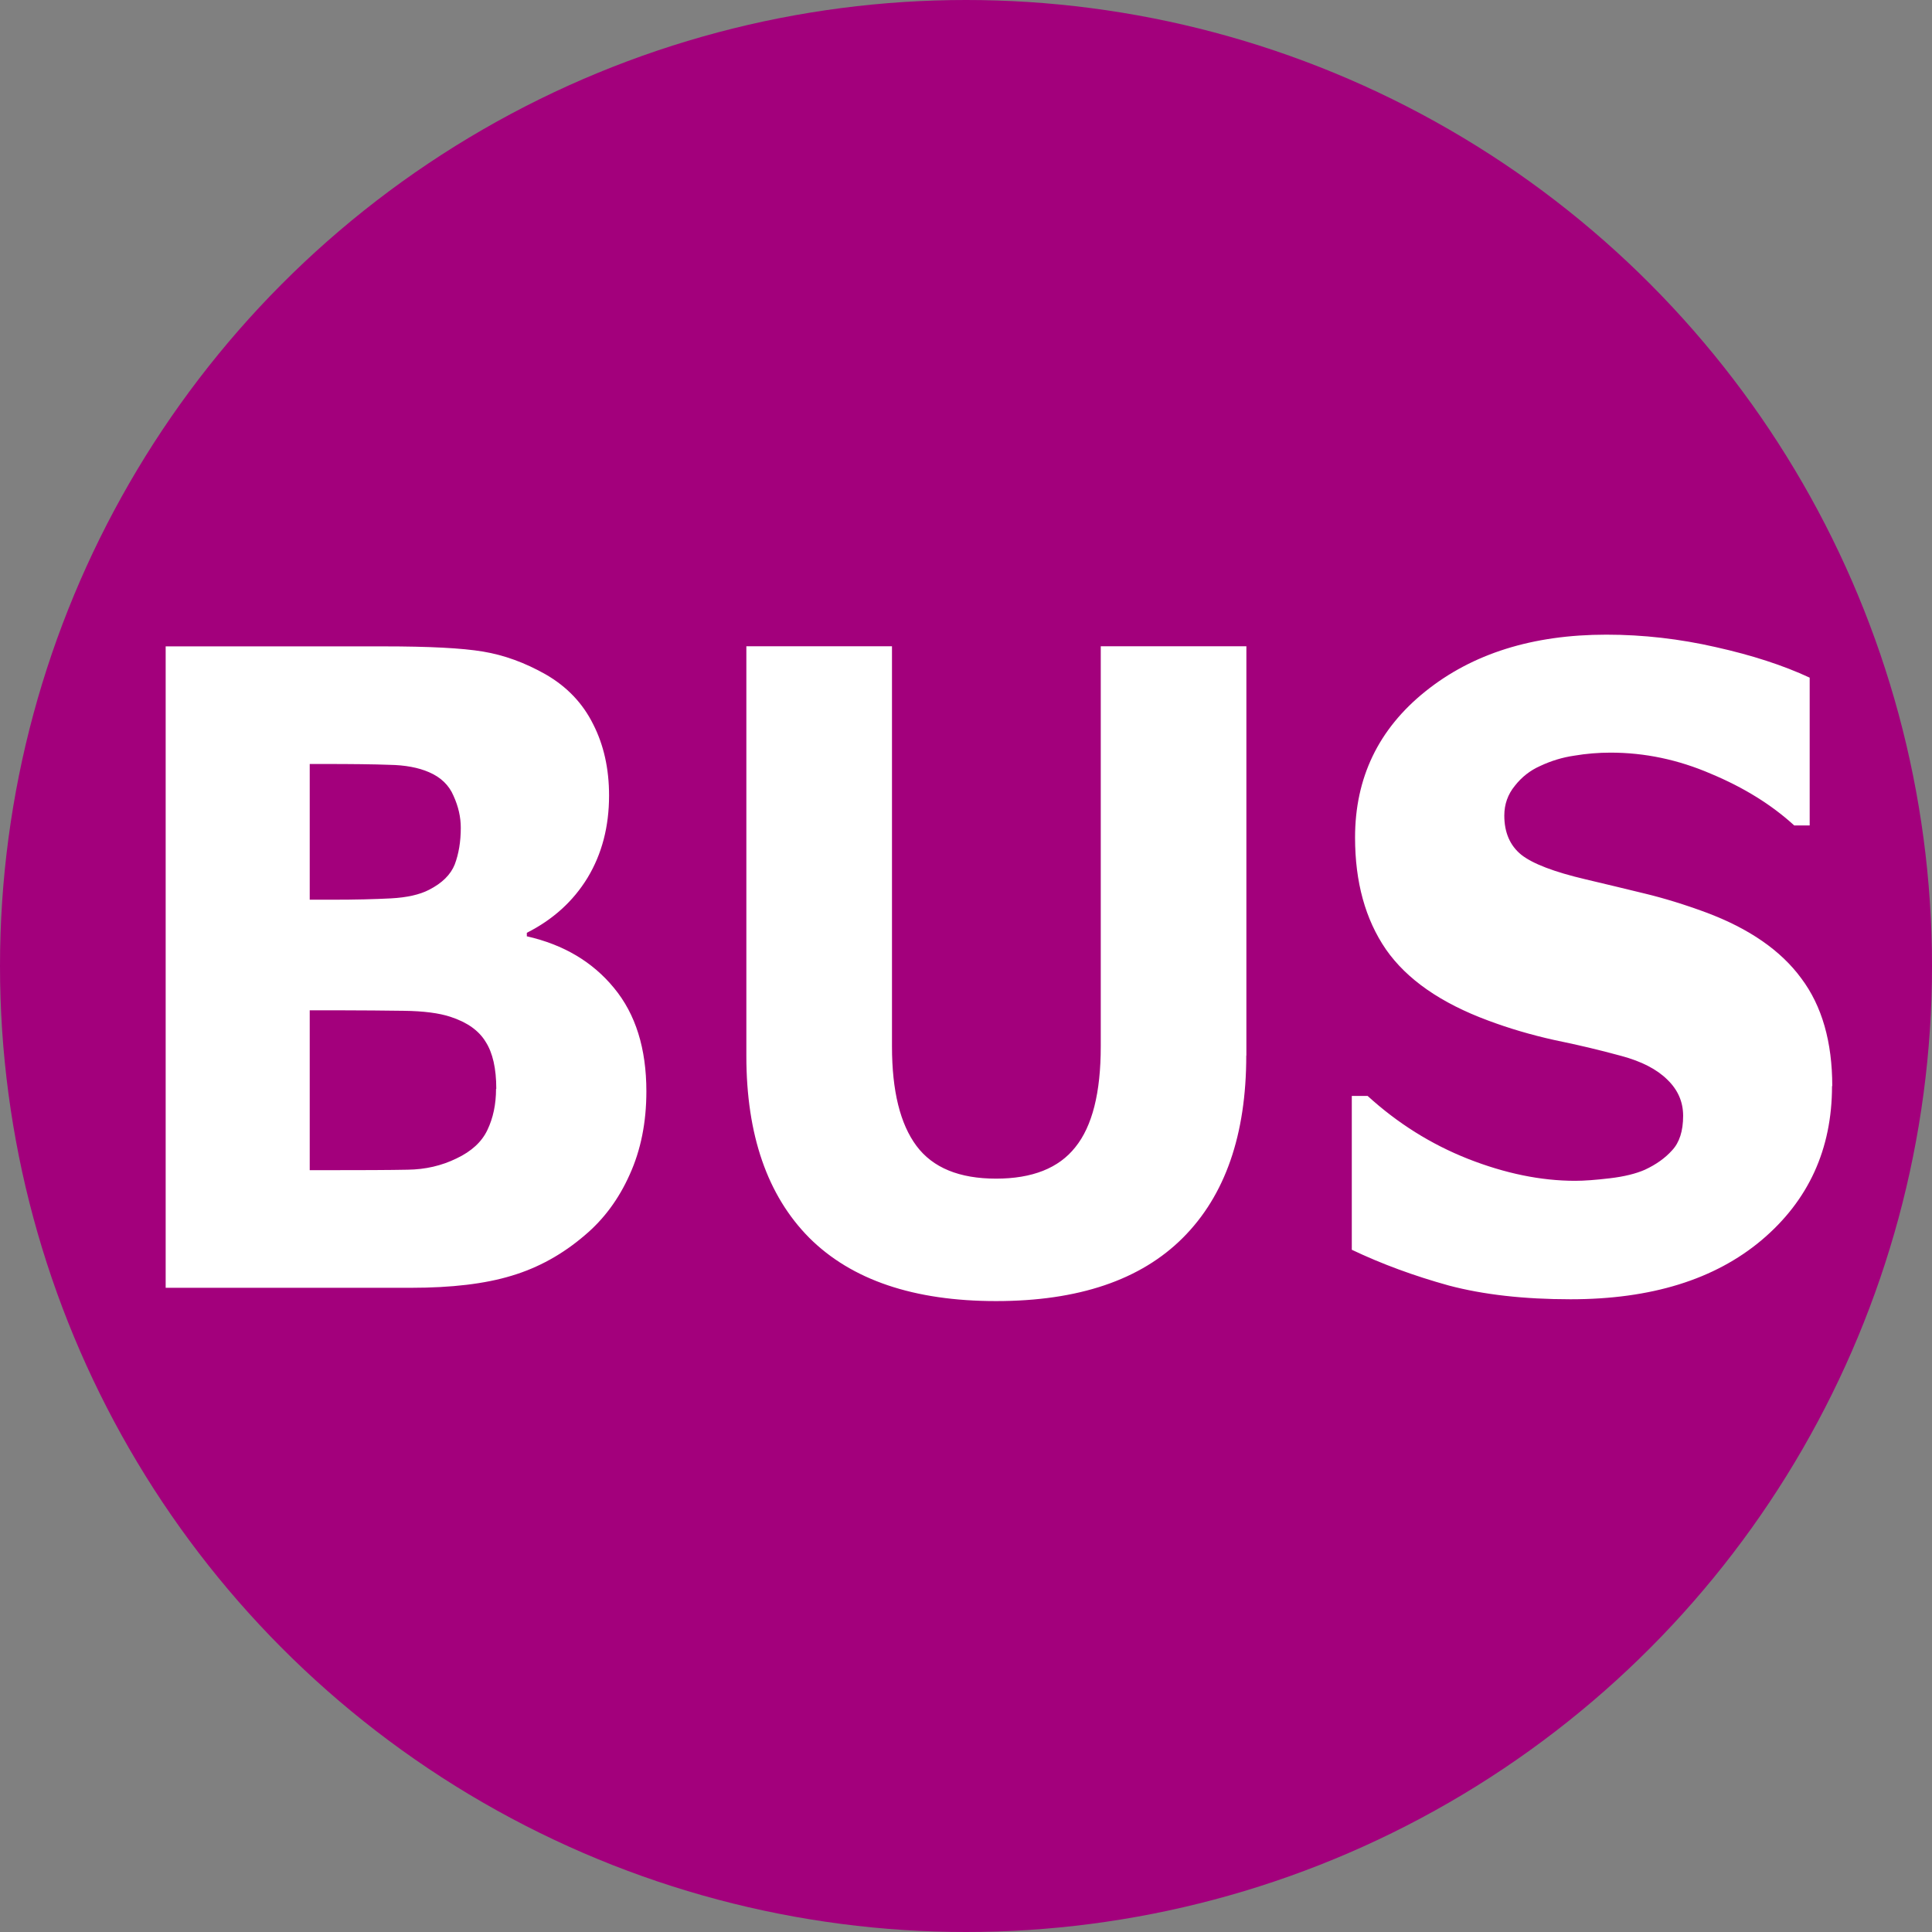
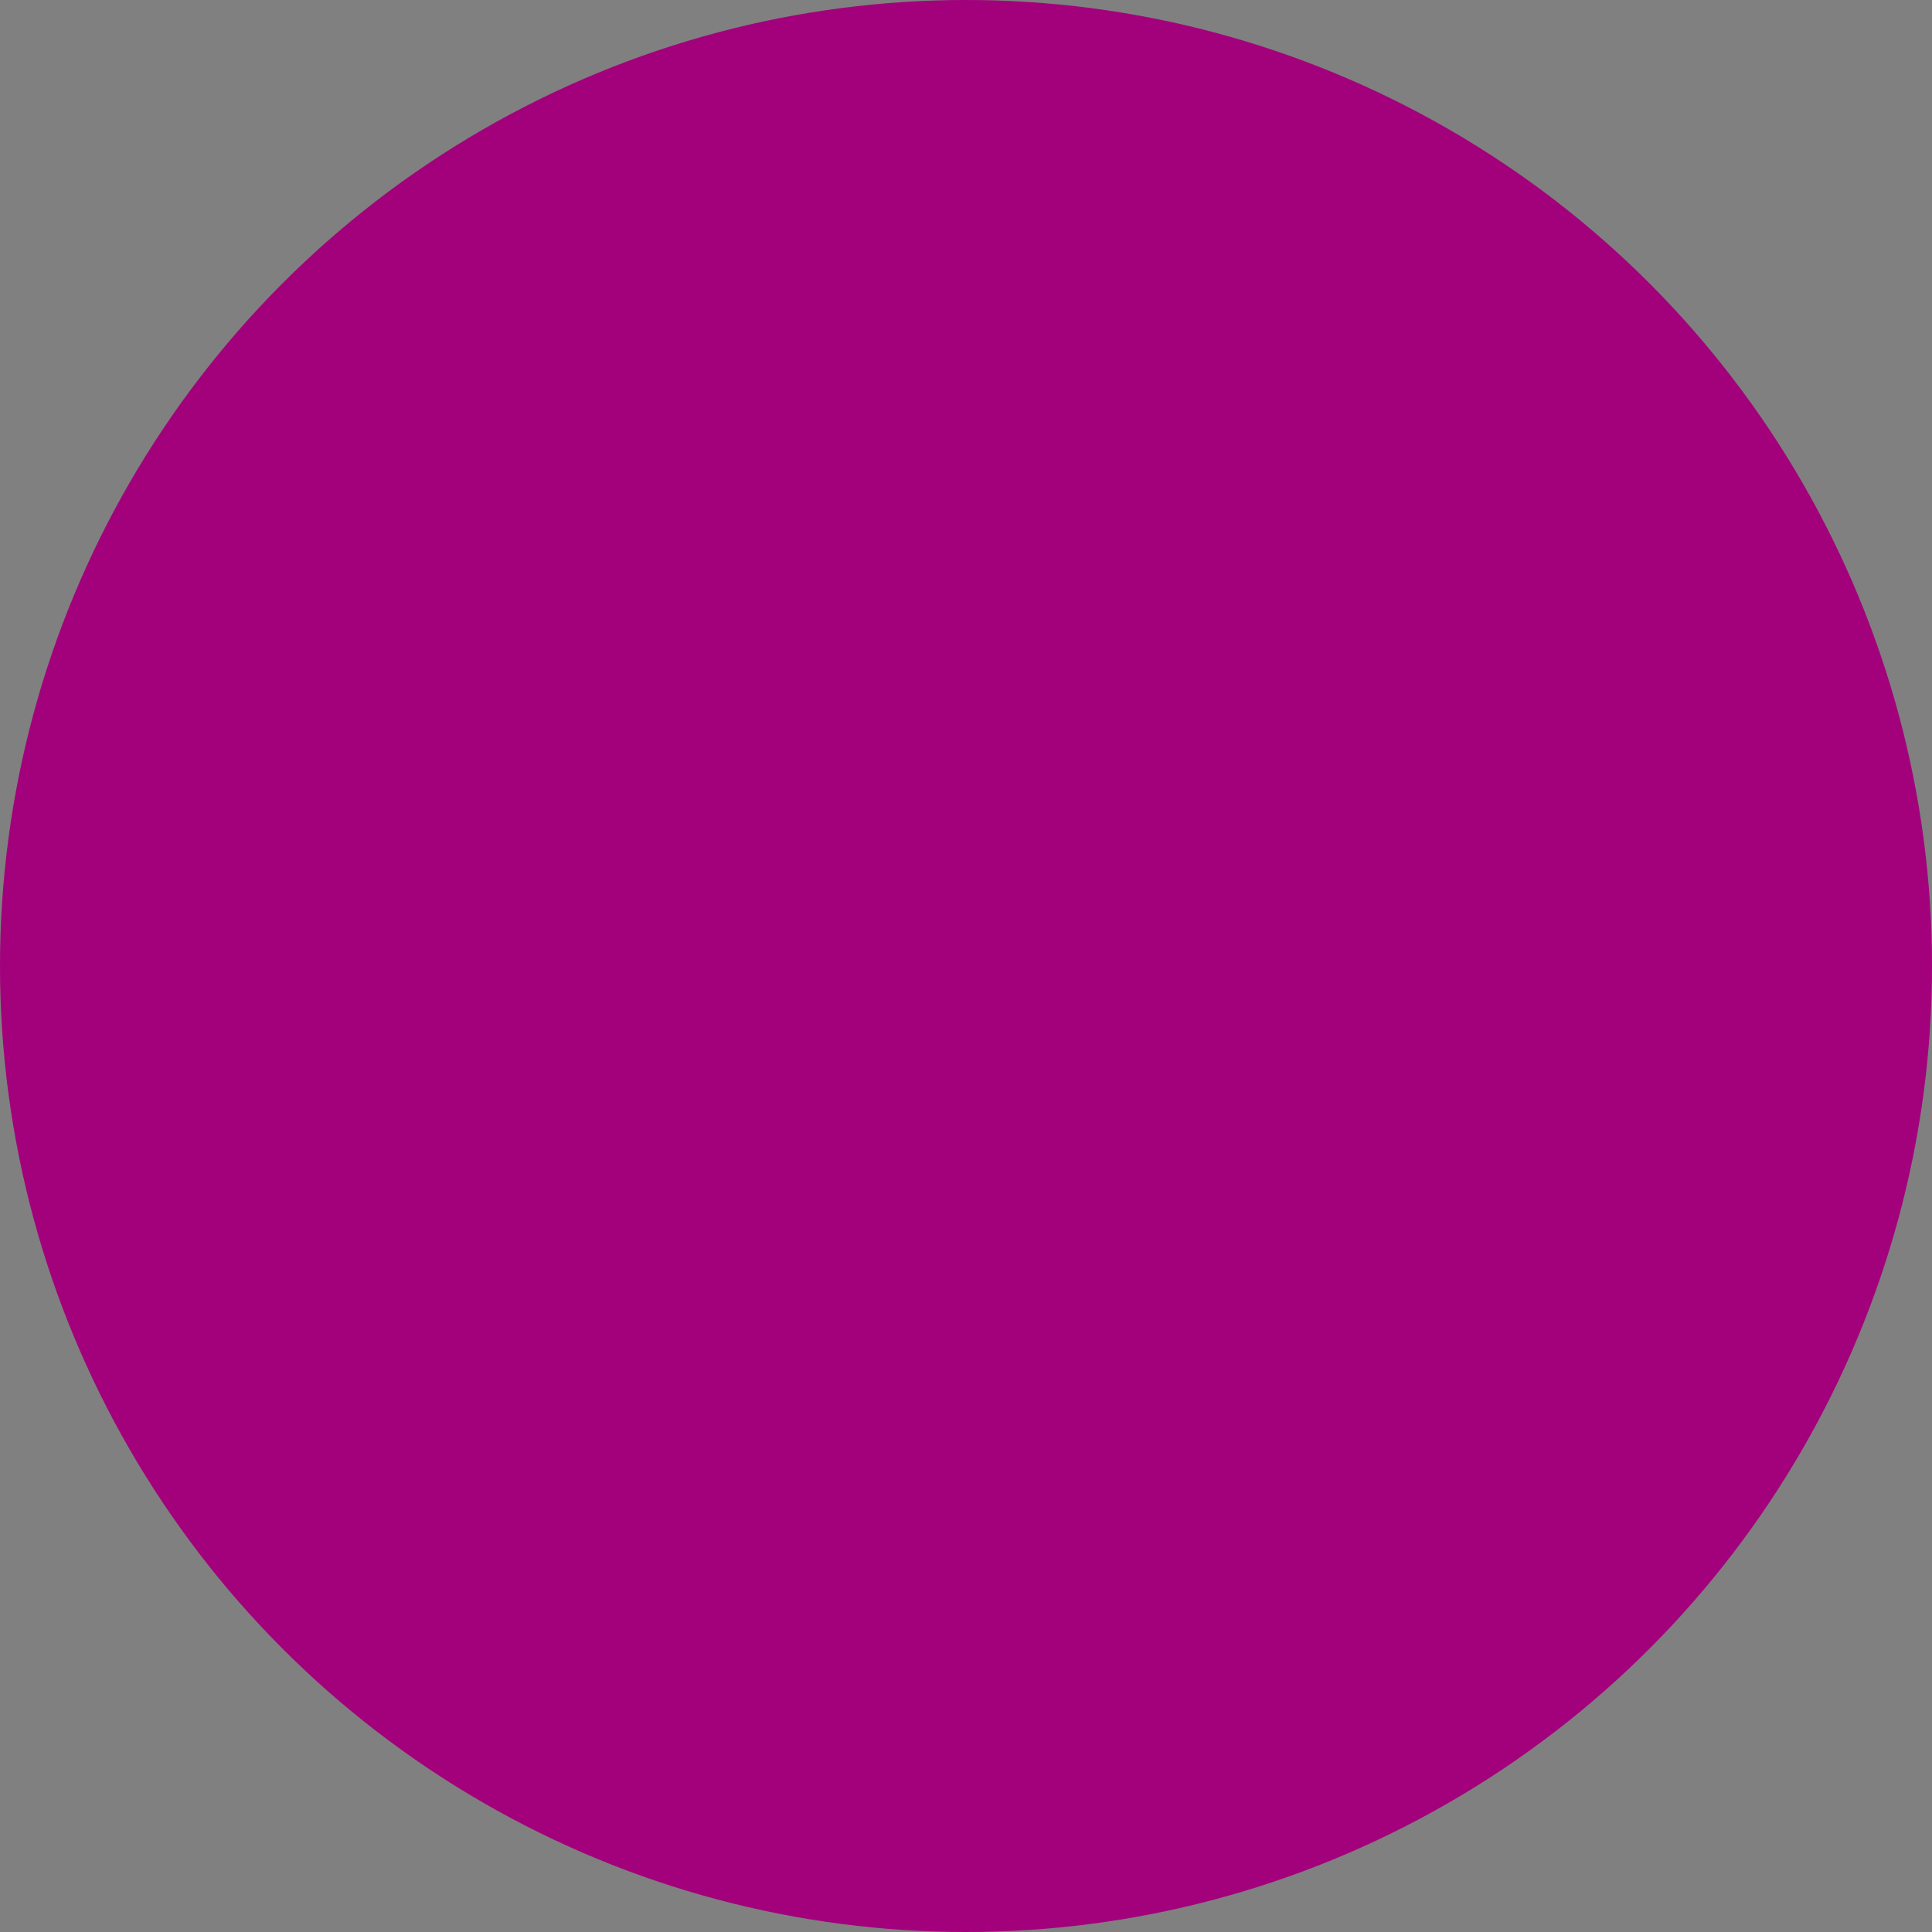
<svg xmlns="http://www.w3.org/2000/svg" version="1.1" id="svg1" height="16" width="16">
  <rect width="100%" height="100%" fill="#808080" stroke="none" />
  <defs id="defs5" />
  <circle r="8" style="fill:#a3007c;fill-opacity:1" id="circle2" cy="8" cx="8" />
-   <path style="fill:#ffffff" id="path3" d="m 5.353,9.038 c -4.8e-6,0.257 -0.046,0.486 -0.138,0.689 -0.09,0.202 -0.214,0.37 -0.372,0.503 -0.183,0.157 -0.385,0.269 -0.606,0.335 -0.219,0.067 -0.497,0.1 -0.834,0.1 l -2.031,0 0,-5.312 1.806,0 c 0.375,0 0.649,0.014 0.822,0.043 0.175,0.029 0.348,0.092 0.519,0.189 0.177,0.102 0.308,0.24 0.394,0.414 0.087,0.171 0.131,0.367 0.131,0.589 -4.1e-6,0.257 -0.059,0.484 -0.178,0.681 C 4.747,7.464 4.579,7.616 4.363,7.725 l 0,0.029 C 4.667,7.823 4.907,7.965 5.085,8.182 5.264,8.398 5.353,8.684 5.353,9.038 M 3.816,6.855 C 3.816,6.767 3.796,6.679 3.756,6.591 3.719,6.503 3.651,6.437 3.553,6.395 3.466,6.357 3.356,6.336 3.225,6.334 3.096,6.329 2.914,6.327 2.678,6.327 l -0.113,0 0,1.124 0.188,0 c 0.19,0 0.351,-0.004 0.484,-0.011 0.133,-0.007 0.239,-0.031 0.316,-0.071 0.108,-0.055 0.179,-0.125 0.213,-0.21 0.033,-0.088 0.05,-0.189 0.05,-0.303 M 4.11,9.017 C 4.11,8.848 4.08,8.718 4.022,8.628 3.966,8.535 3.869,8.466 3.731,8.421 3.638,8.39 3.508,8.373 3.344,8.371 3.179,8.369 3.007,8.367 2.828,8.367 l -0.263,0 0,1.324 0.087,0 c 0.337,0 0.579,-0.001 0.725,-0.004 0.146,-0.002 0.28,-0.033 0.403,-0.093 0.125,-0.059 0.21,-0.138 0.256,-0.235 0.048,-0.1 0.072,-0.214 0.072,-0.342 m 6.213,-0.275 c -4e-6,0.656 -0.175,1.159 -0.525,1.509 -0.35,0.35 -0.866,0.524 -1.547,0.524 -0.681,0 -1.197,-0.175 -1.547,-0.524 C 6.355,9.901 6.181,9.399 6.181,8.745 l 0,-3.393 1.206,0 0,3.314 c -1.6e-6,0.369 0.068,0.643 0.203,0.824 0.135,0.181 0.355,0.271 0.659,0.271 0.3,0 0.519,-0.087 0.656,-0.26 C 9.046,9.327 9.116,9.049 9.116,8.666 l 0,-3.314 1.206,0 0,3.389 m 4.85,0.253 c -4e-6,0.523 -0.195,0.949 -0.584,1.277 -0.388,0.326 -0.915,0.489 -1.581,0.489 -0.385,0 -0.722,-0.038 -1.009,-0.114 -0.285,-0.079 -0.553,-0.177 -0.803,-0.296 l 0,-1.274 0.131,0 c 0.248,0.226 0.525,0.4 0.831,0.521 0.308,0.121 0.604,0.182 0.888,0.182 0.073,0 0.169,-0.007 0.287,-0.021 0.119,-0.014 0.216,-0.038 0.291,-0.071 0.092,-0.043 0.167,-0.096 0.225,-0.161 0.06,-0.064 0.091,-0.159 0.091,-0.285 -4e-6,-0.117 -0.044,-0.216 -0.131,-0.3 C 13.721,8.855 13.595,8.79 13.428,8.745 13.253,8.697 13.068,8.653 12.872,8.613 12.678,8.57 12.496,8.516 12.325,8.452 11.933,8.307 11.651,8.111 11.478,7.863 11.307,7.614 11.222,7.305 11.222,6.936 c -10e-7,-0.495 0.194,-0.898 0.581,-1.209 0.39,-0.314 0.89,-0.471 1.5,-0.471 0.306,1e-5 0.608,0.035 0.906,0.103 0.3,0.067 0.559,0.151 0.778,0.253 l 0,1.224 -0.128,0 C 14.672,6.665 14.442,6.522 14.169,6.408 13.898,6.291 13.621,6.233 13.338,6.233 c -0.1,0 -0.2,0.008 -0.3,0.025 -0.098,0.014 -0.193,0.043 -0.284,0.086 -0.081,0.036 -0.151,0.09 -0.209,0.164 -0.058,0.071 -0.087,0.153 -0.087,0.246 -1e-6,0.14 0.047,0.249 0.141,0.325 0.094,0.074 0.271,0.142 0.531,0.203 0.171,0.04 0.334,0.08 0.491,0.118 0.158,0.038 0.328,0.09 0.509,0.157 0.356,0.133 0.619,0.315 0.788,0.546 0.171,0.228 0.256,0.526 0.256,0.892" />
</svg>